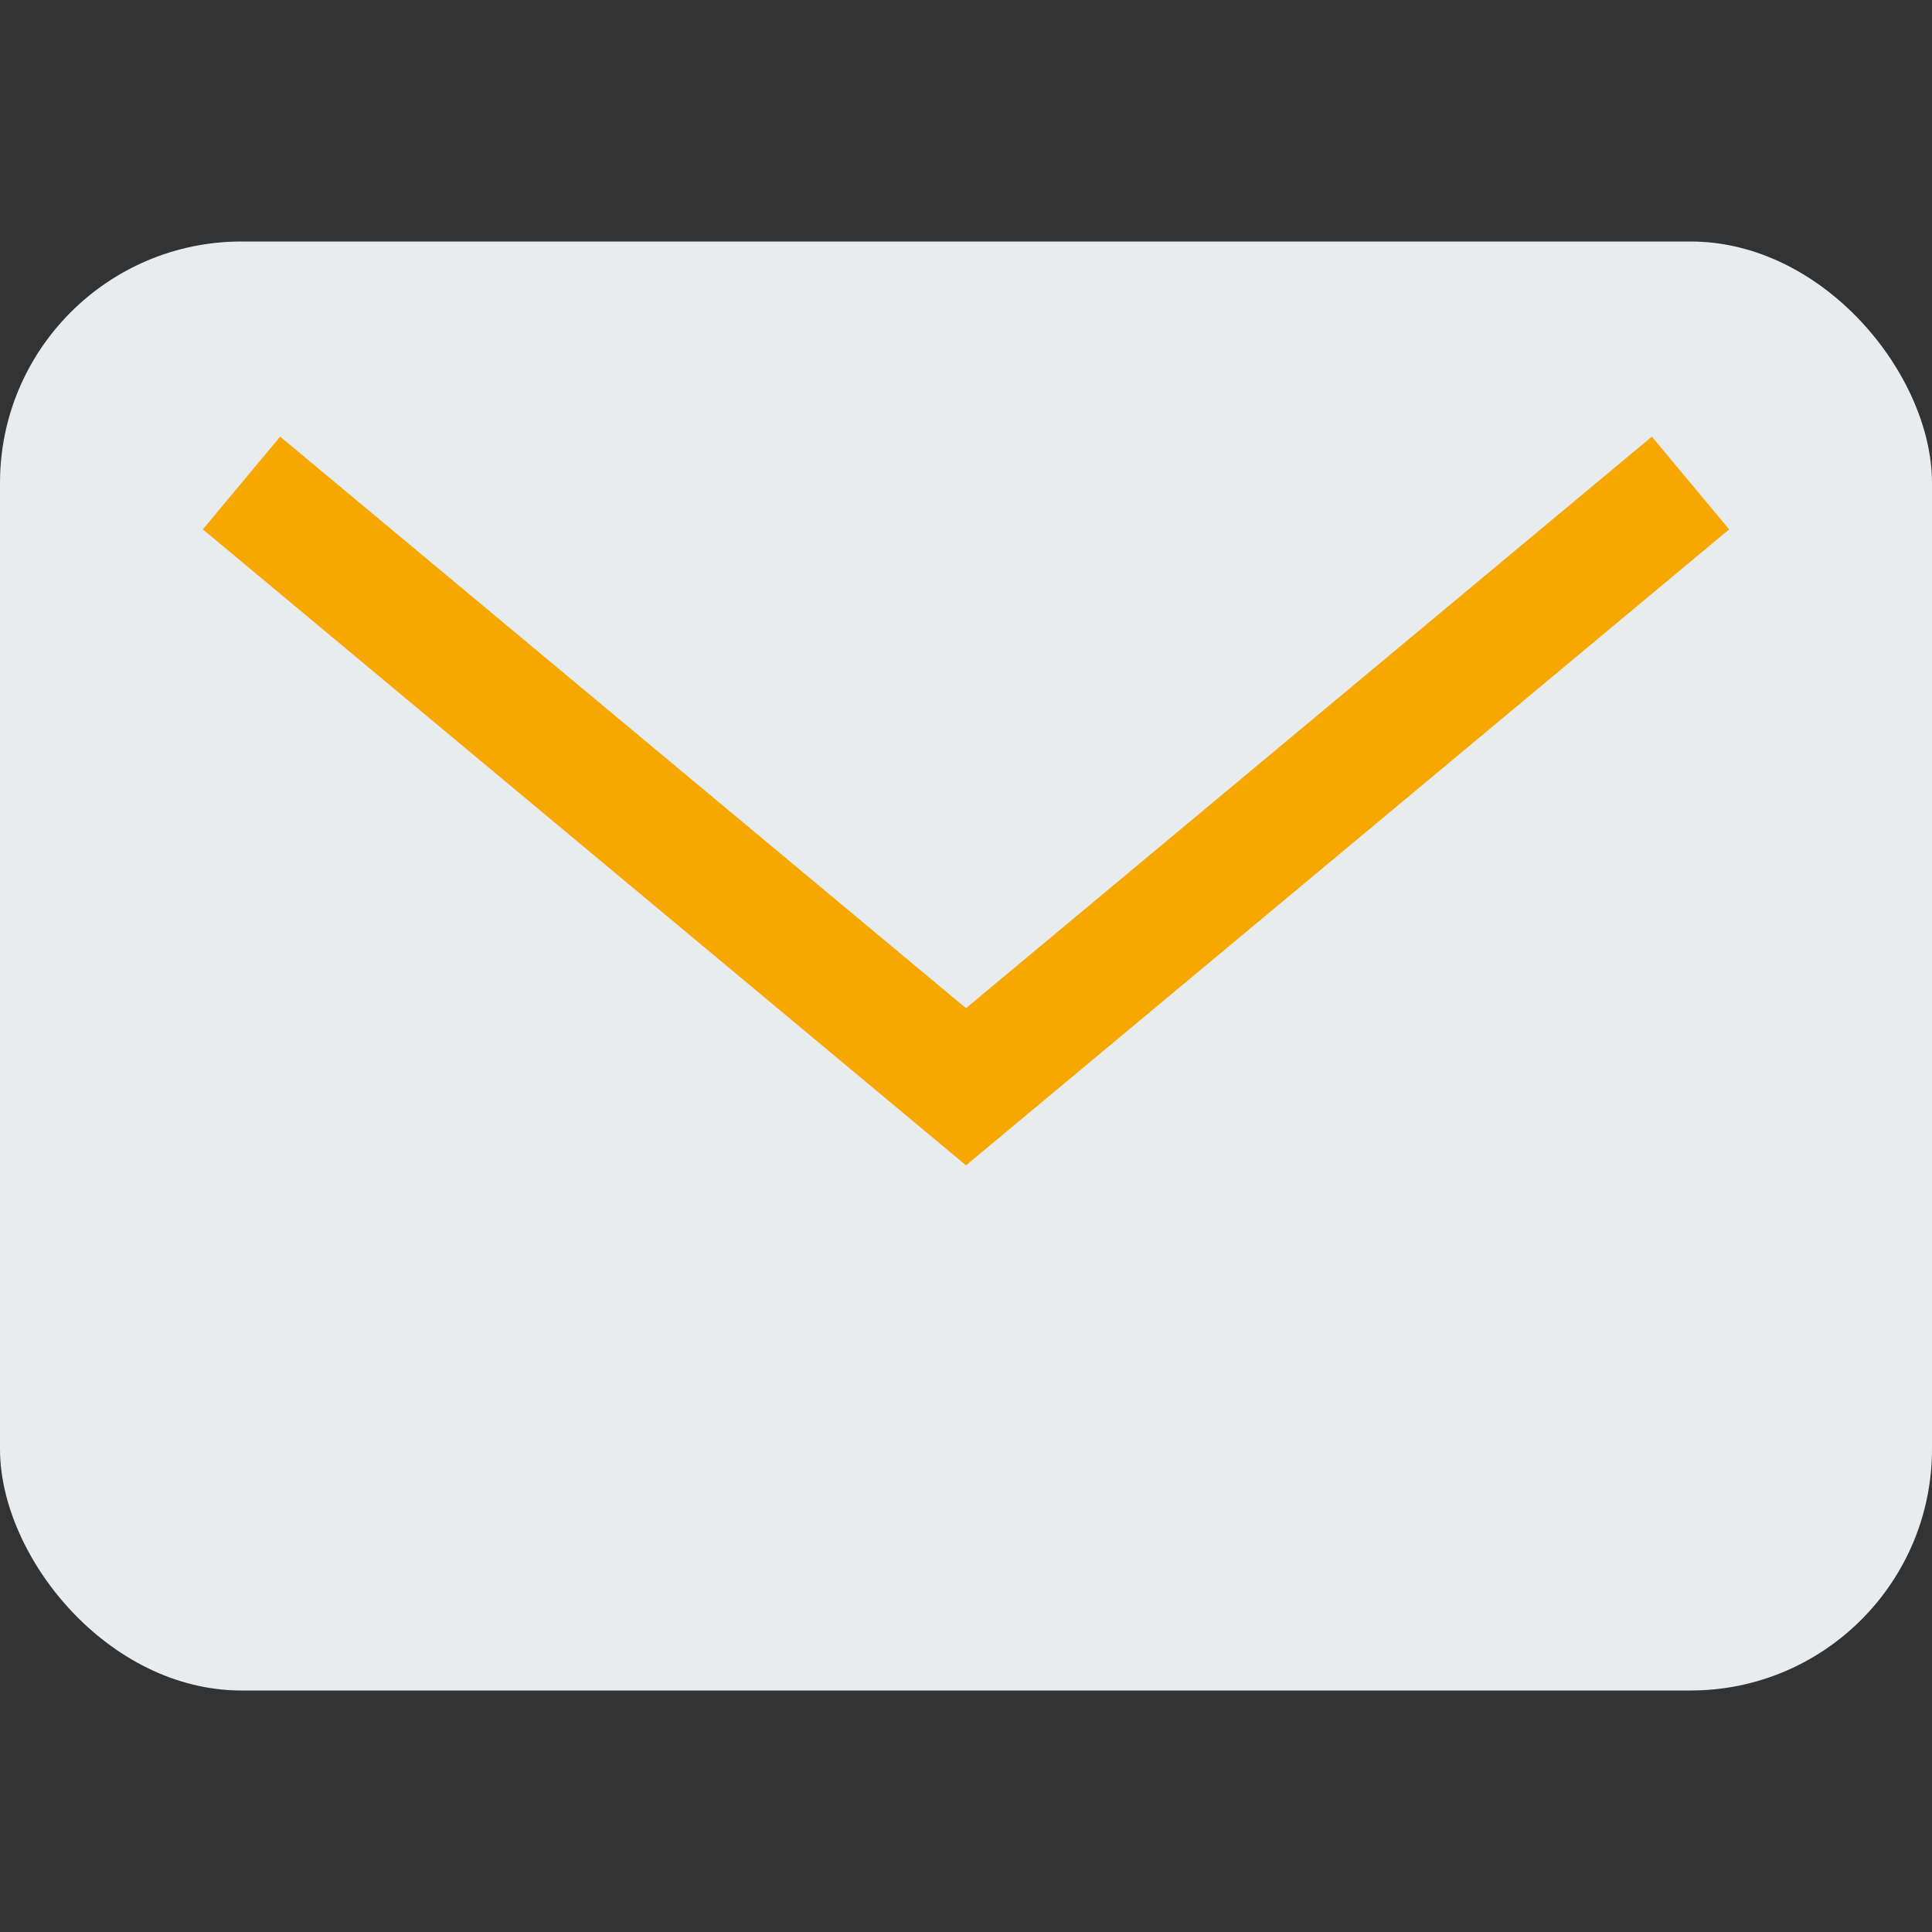
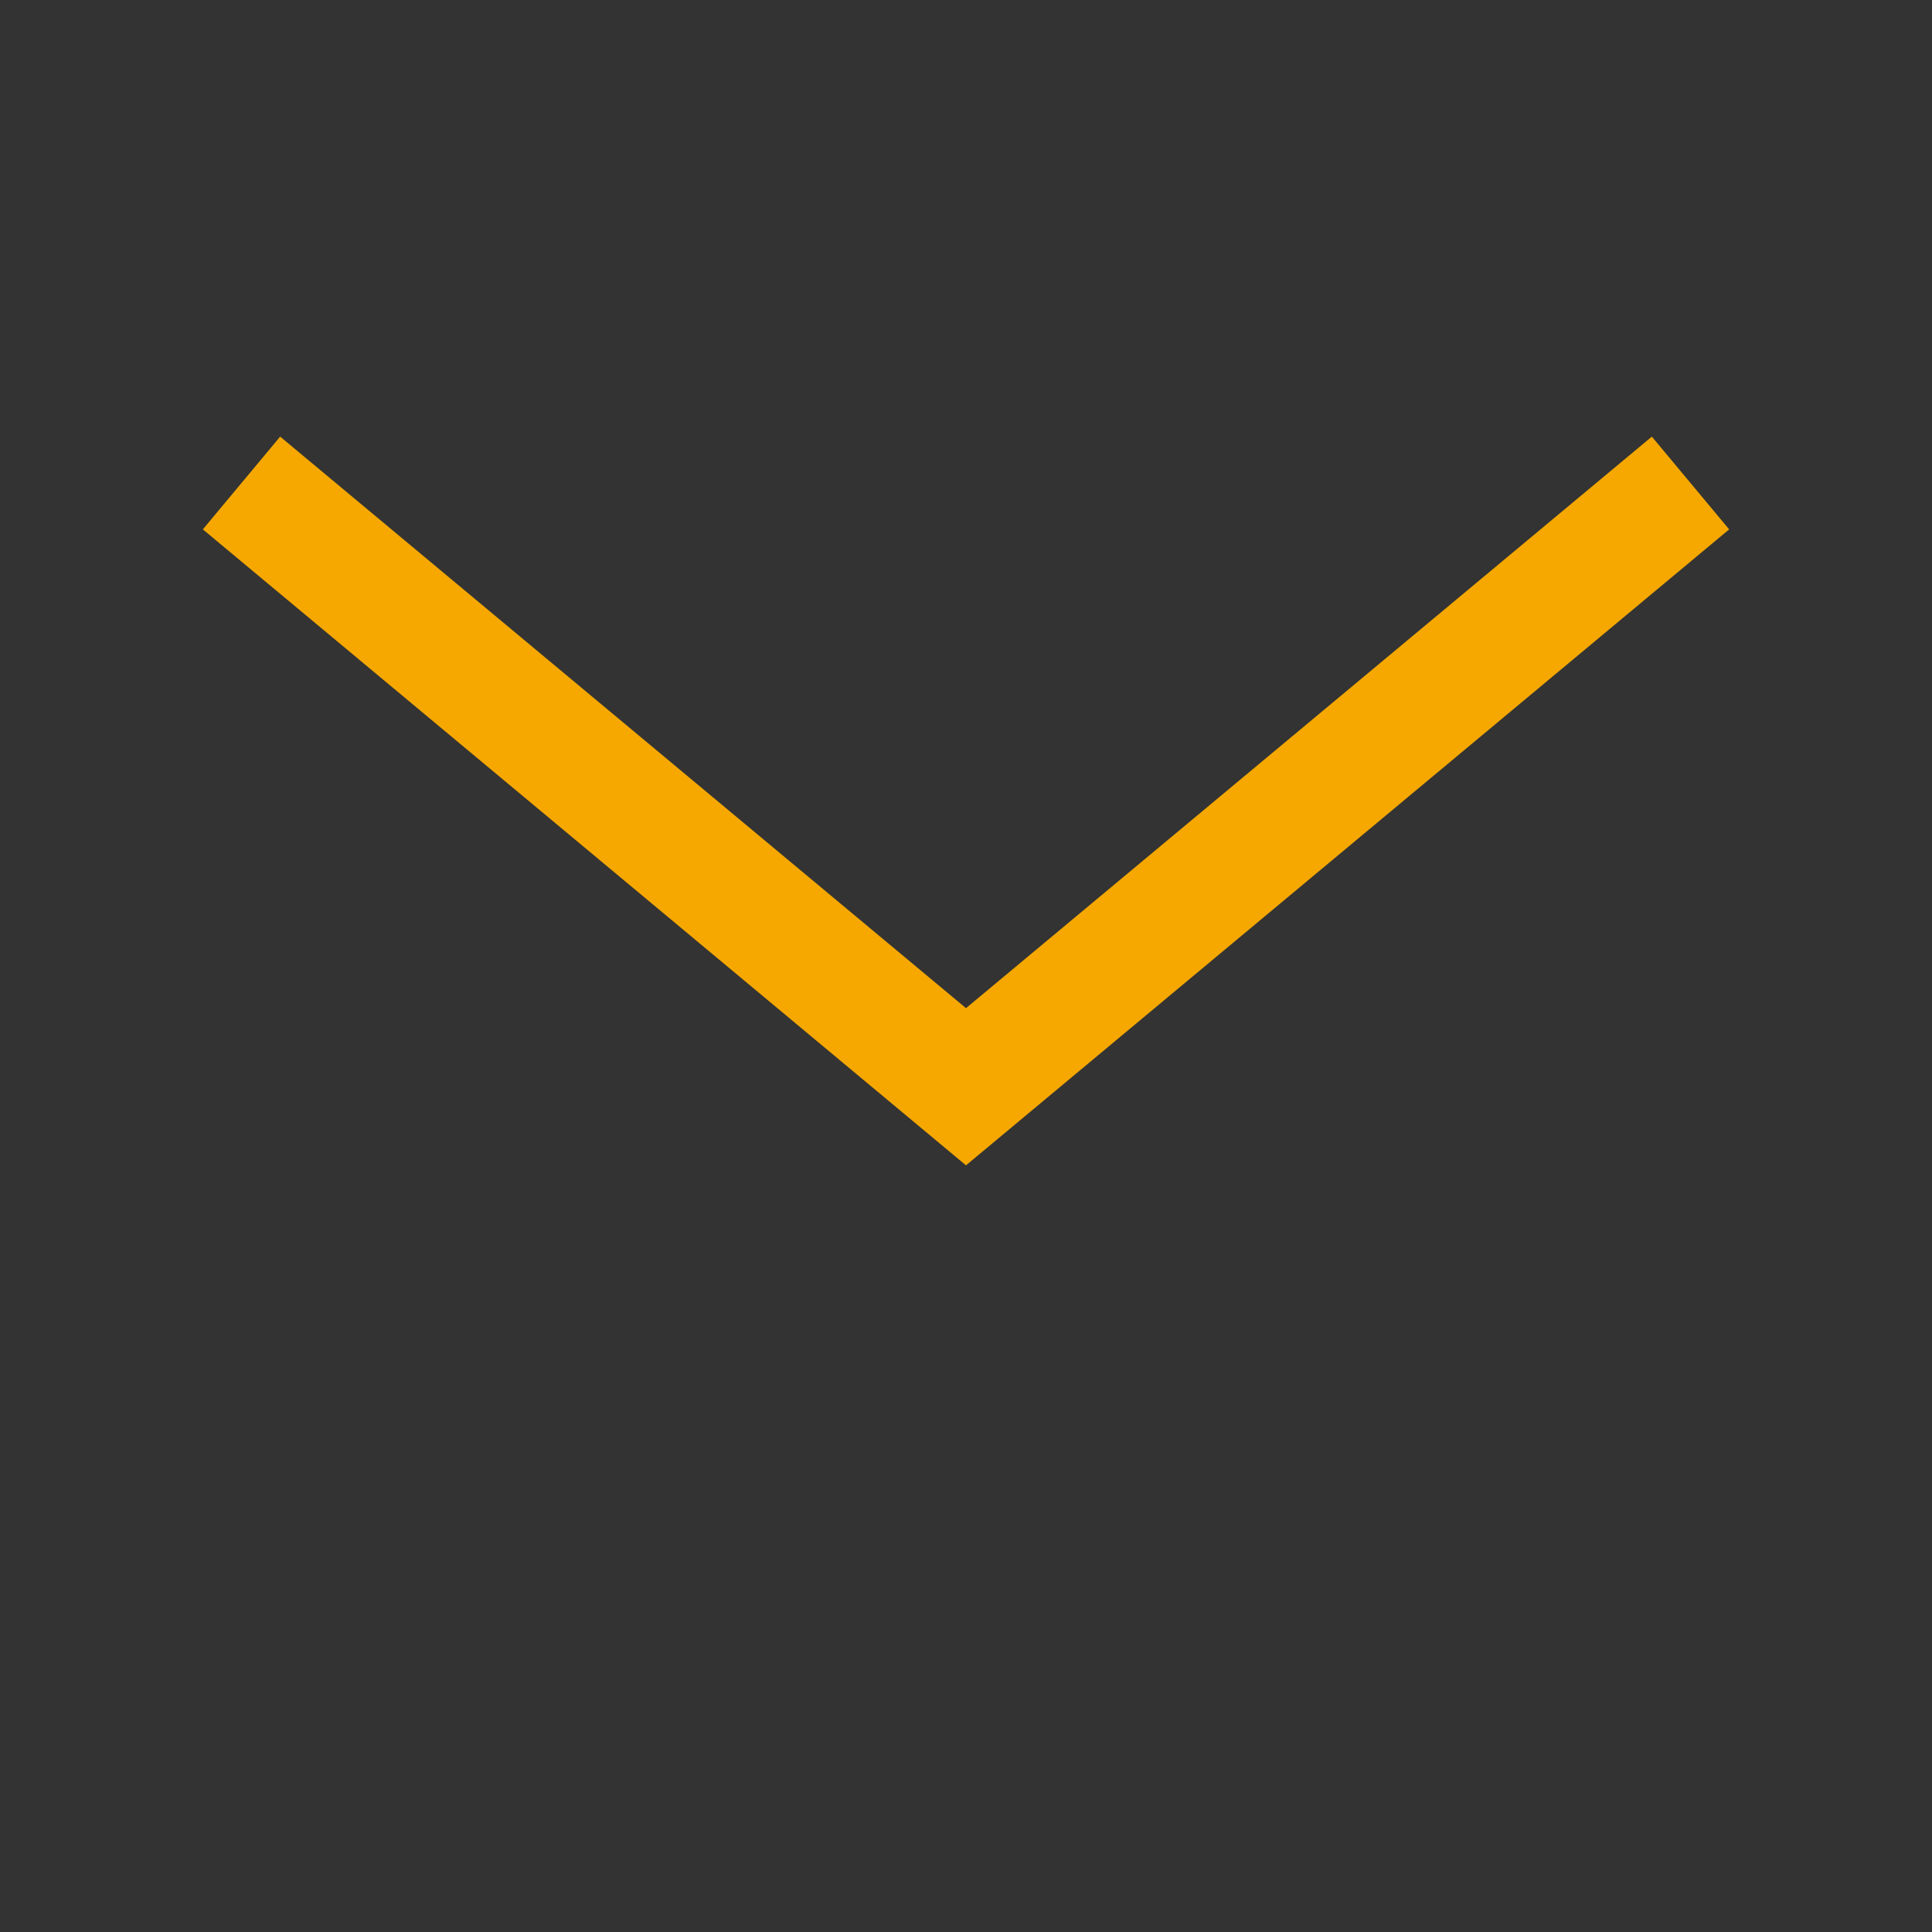
<svg xmlns="http://www.w3.org/2000/svg" width="32" height="32" viewBox="0 0 32 32">
  <rect x="0" y="0" width="32" height="32" fill="#333333" stroke="none" />
-   <rect width="32" height="24" x="0" y="4" rx="4" fill="#E9ECEF" />
  <path d="M4 8l12 10 12-10" stroke="#F6A800" stroke-width="2" fill="none" />
</svg>